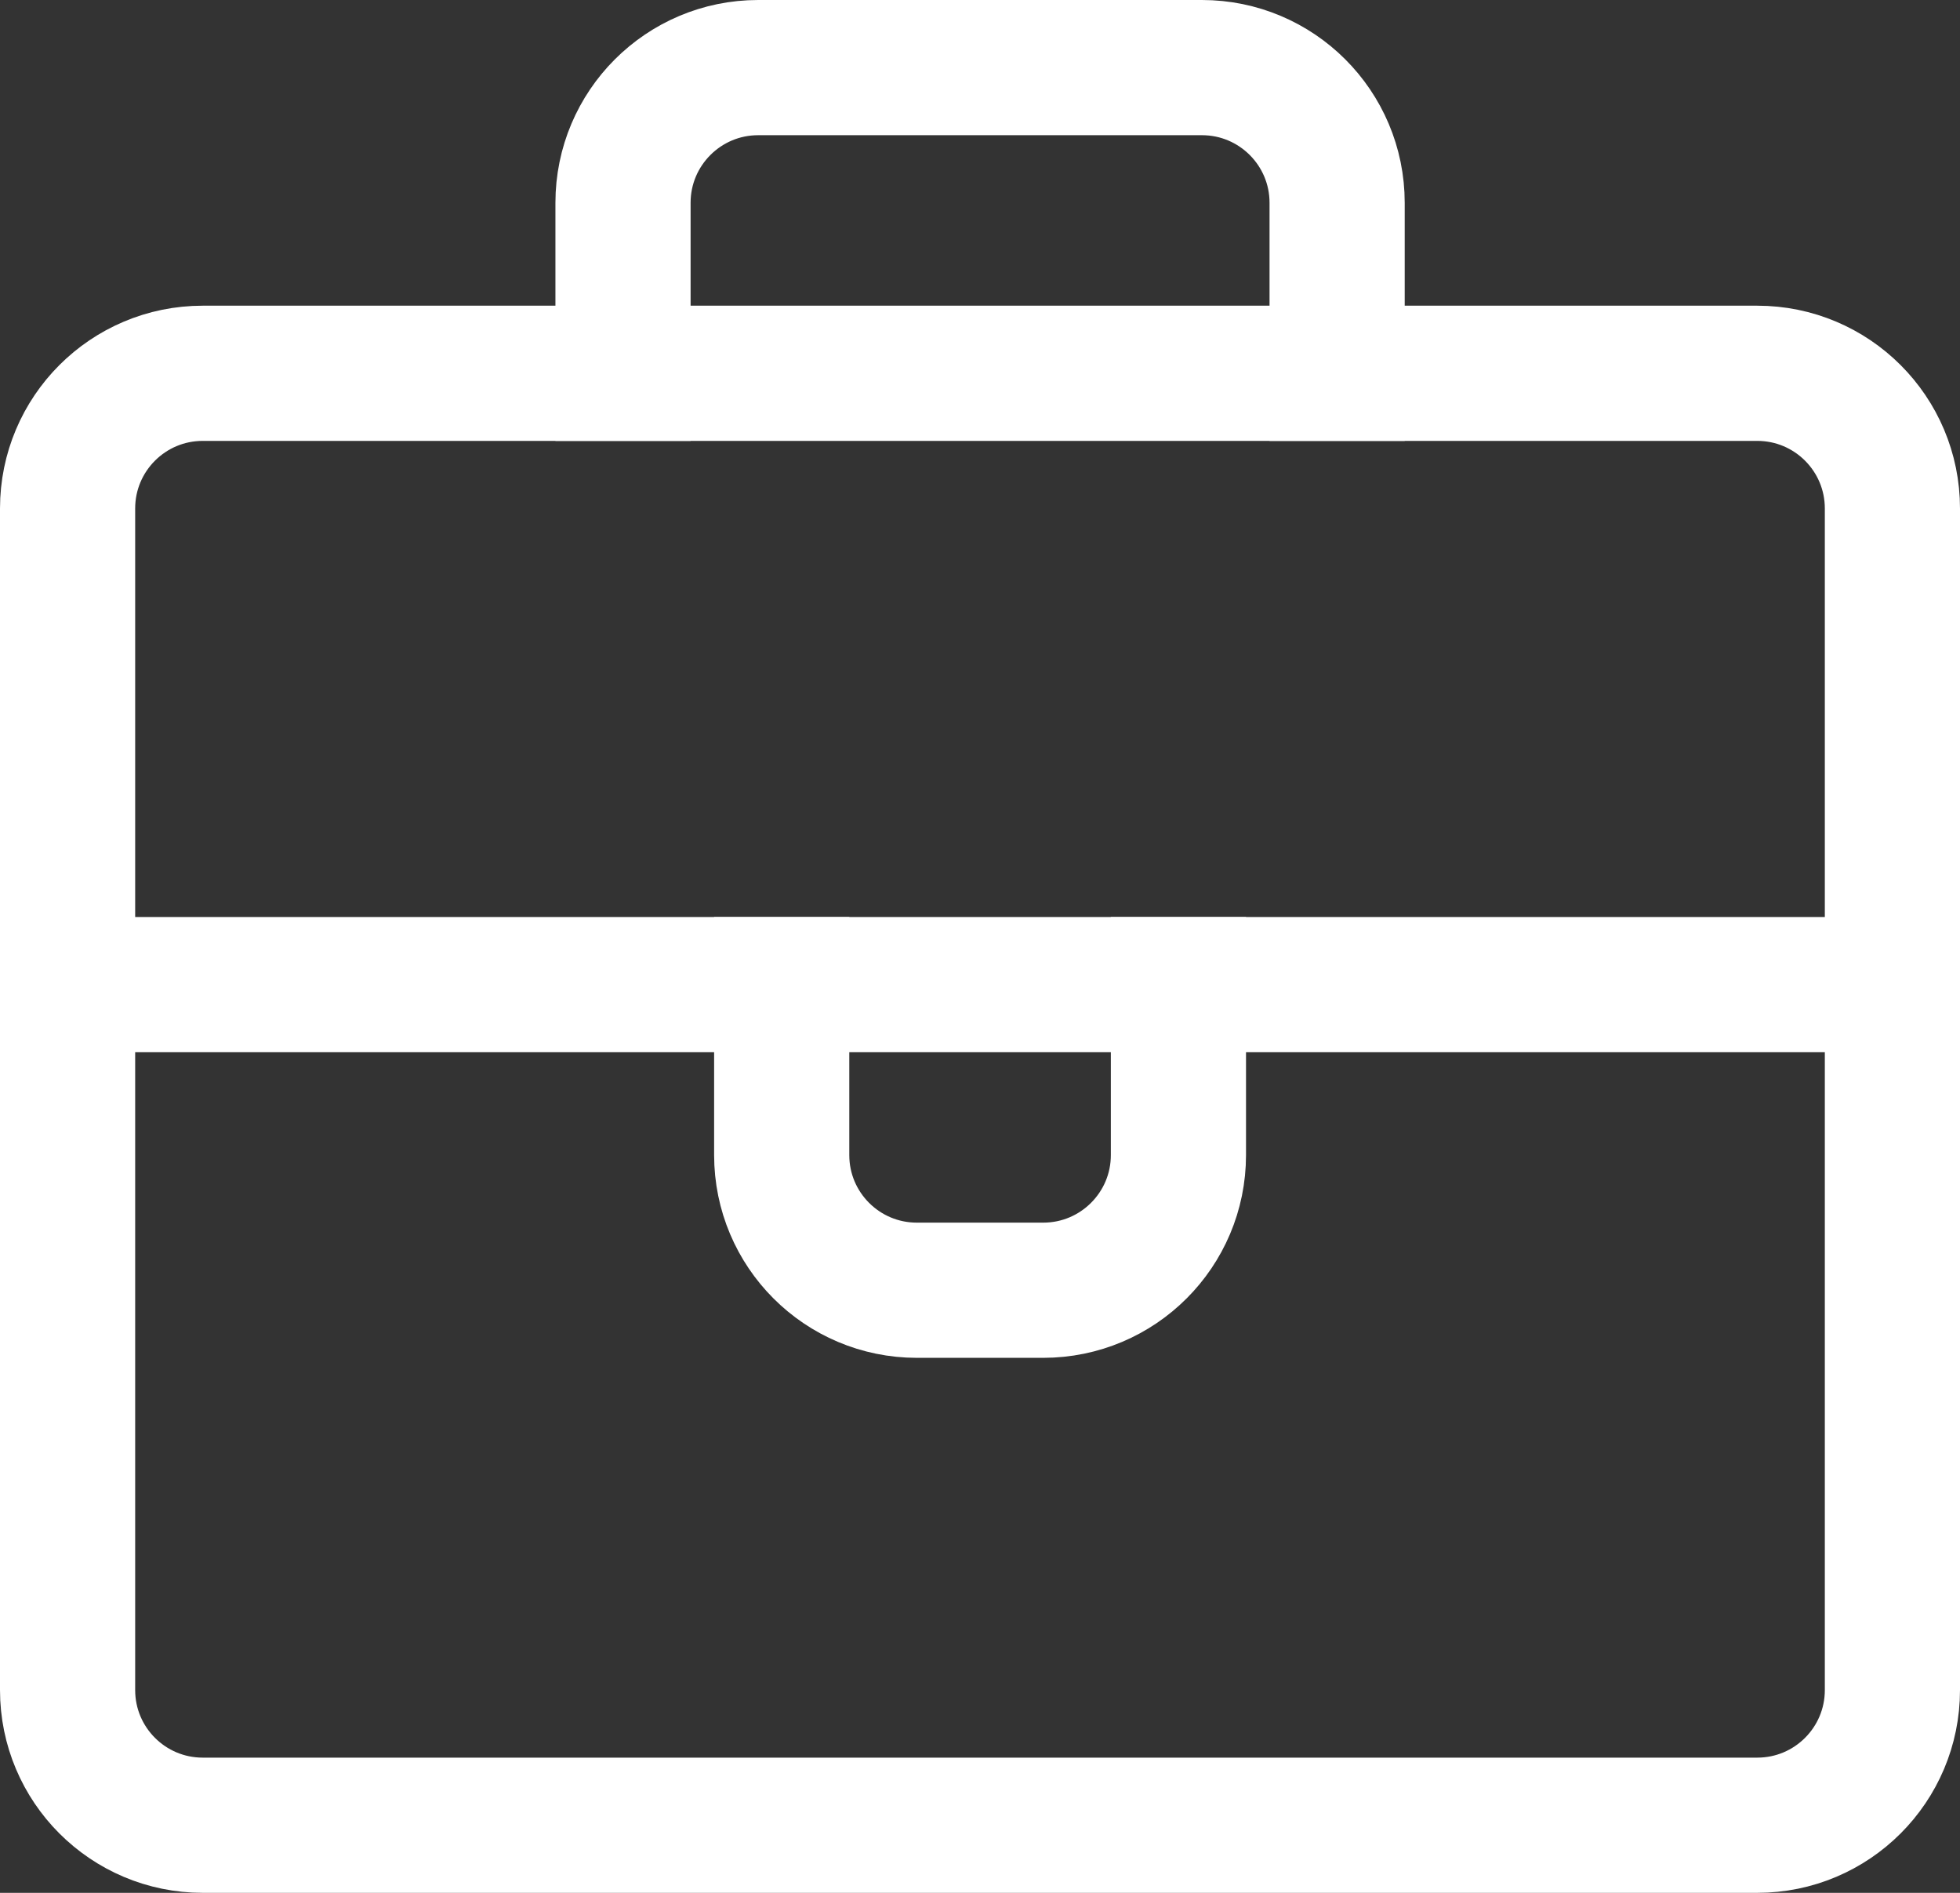
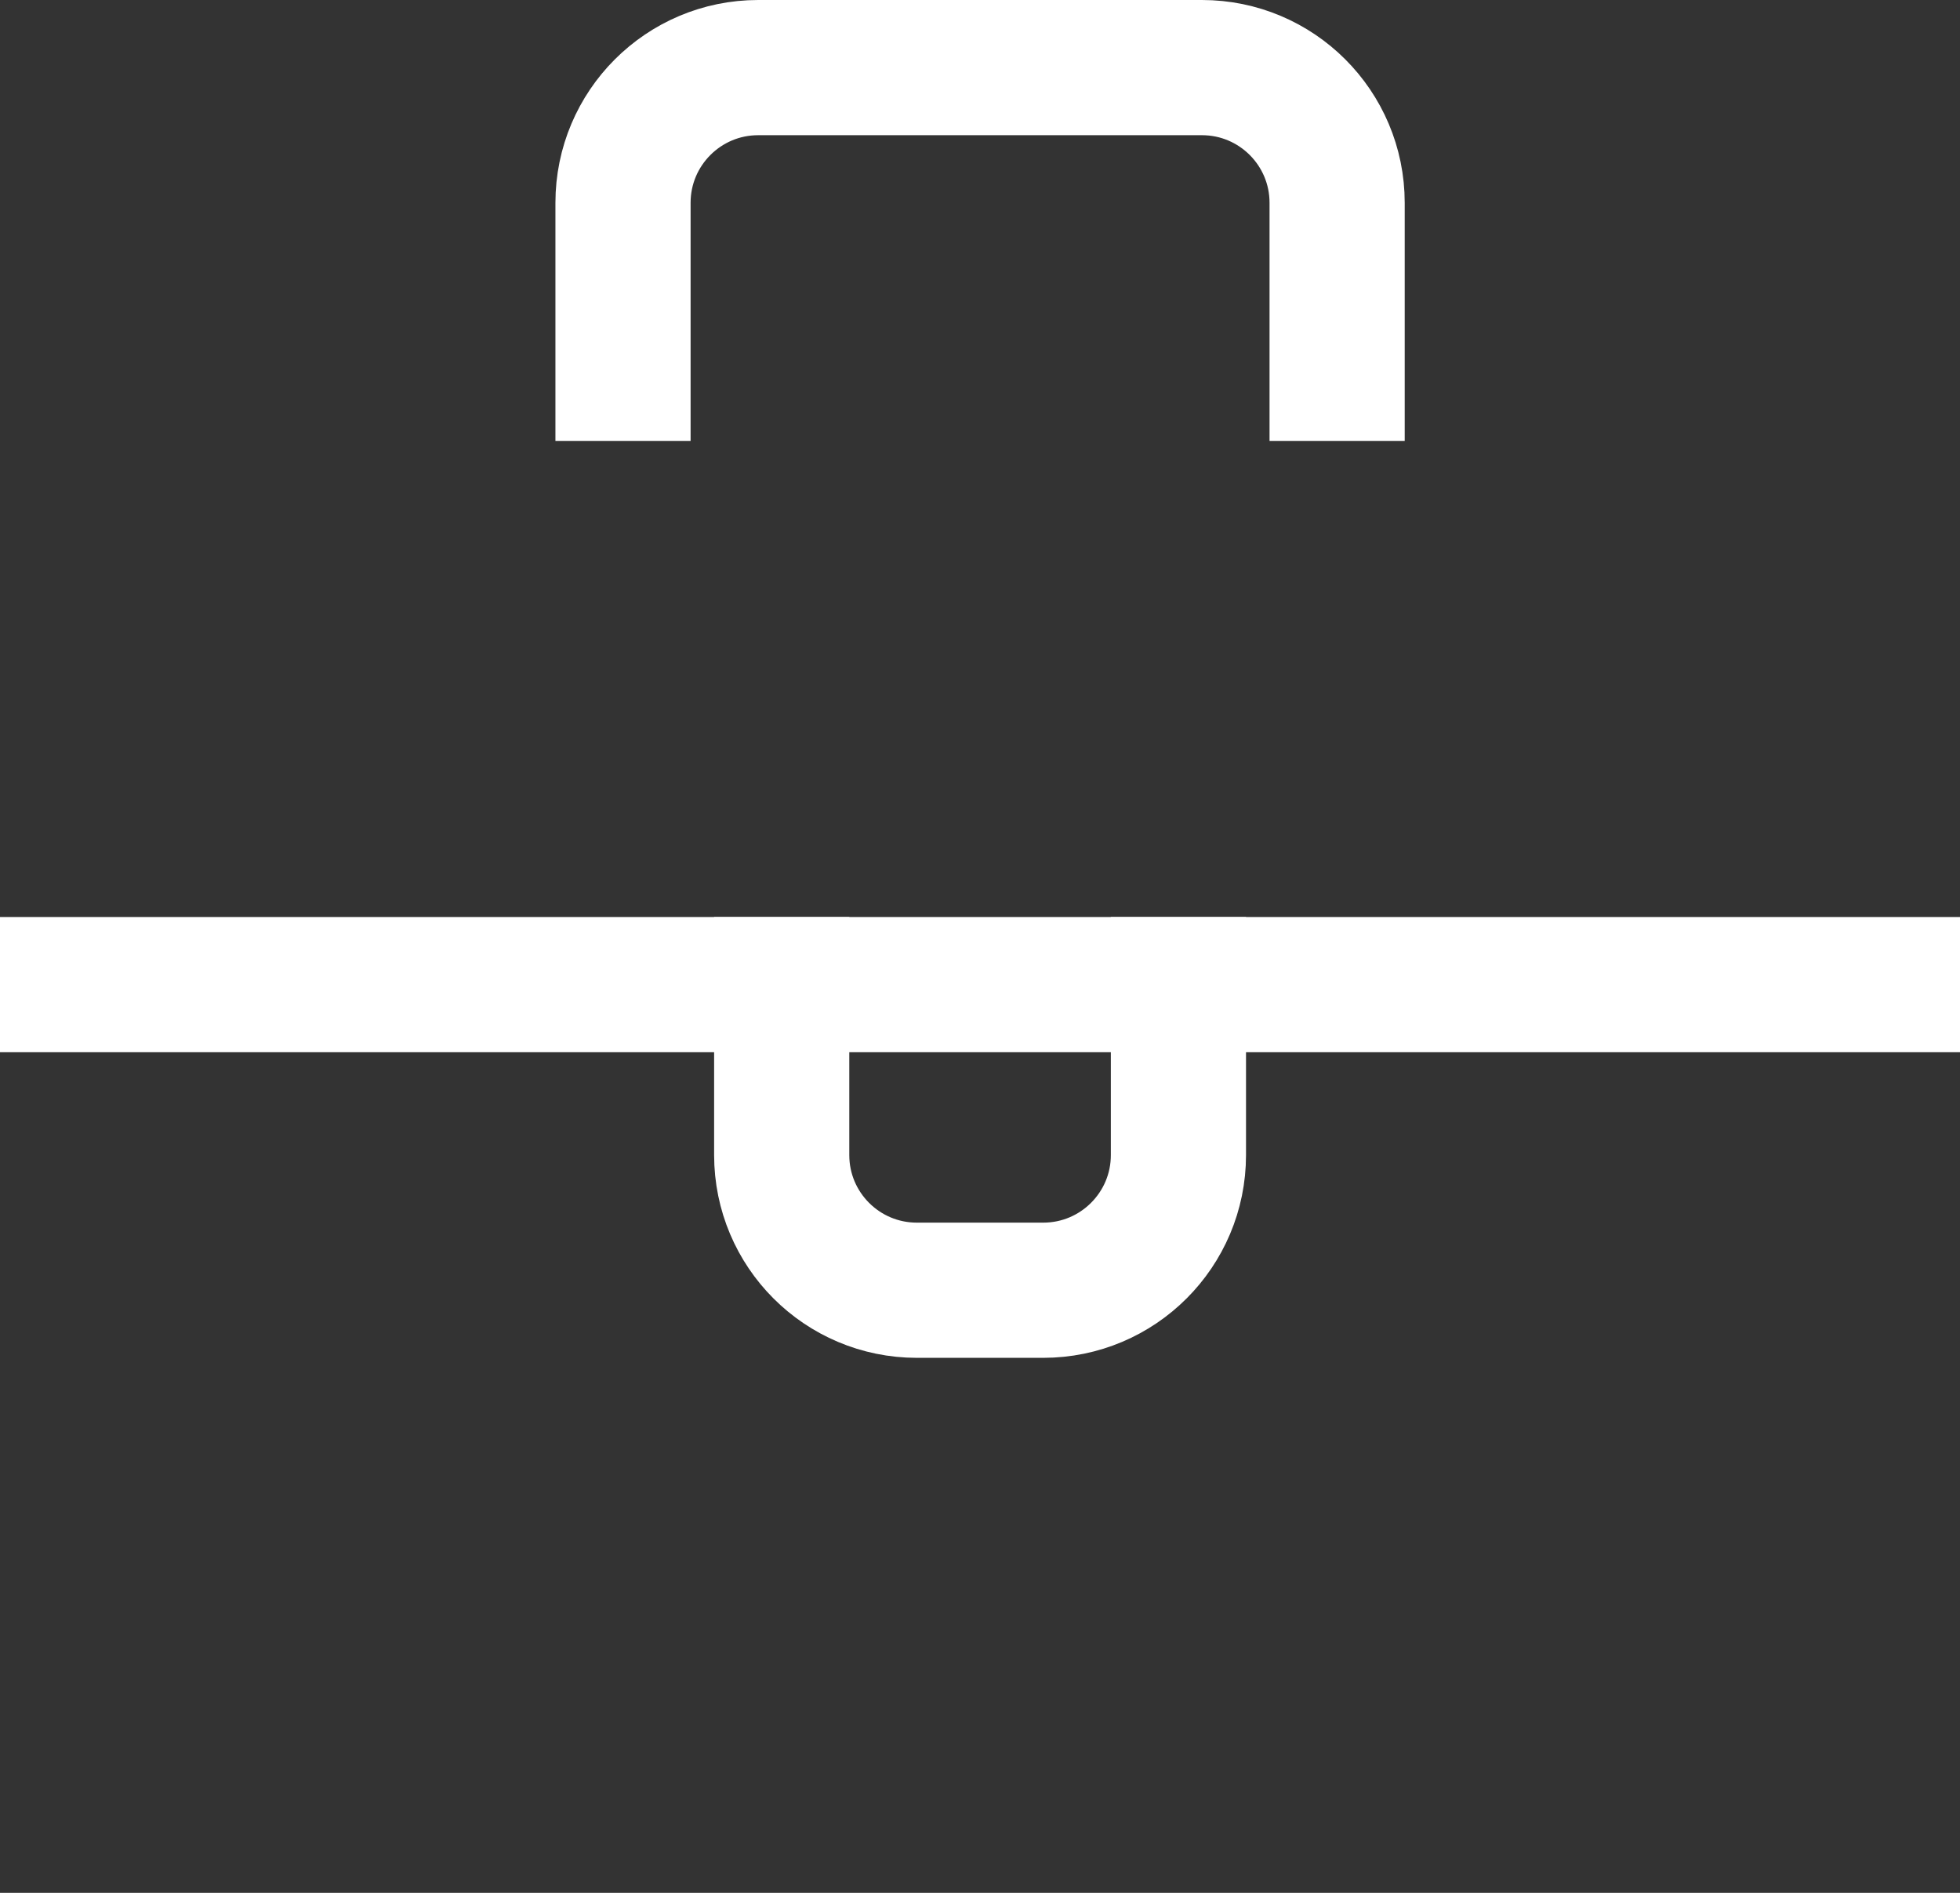
<svg xmlns="http://www.w3.org/2000/svg" width="29" height="28" viewBox="0 0 29 28" fill="none">
  <rect x="0" y="0" width="29" height="28" fill="#333333" stroke="none" />
  <path d="M19.784 5.522V3C19.784 1.895 18.888 1 17.784 1H11.218C10.114 1 9.218 1.895 9.218 3V5.522" stroke="white" stroke-width="2" stroke-miterlimit="10" stroke-linecap="square" />
-   <path d="M26 5.522H3C1.895 5.522 1 6.417 1 7.522V25C1 26.105 1.895 27 3 27H26C27.105 27 28 26.105 28 25V7.522C28 6.417 27.105 5.522 26 5.522Z" stroke="white" stroke-width="2" stroke-miterlimit="10" stroke-linecap="square" />
  <path d="M28 14.565H1" stroke="white" stroke-width="2" stroke-miterlimit="10" stroke-linecap="square" />
  <path d="M11.566 14.565V17.086C11.566 18.191 12.461 19.086 13.566 19.086H15.435C16.54 19.086 17.436 18.191 17.436 17.086V14.565" stroke="white" stroke-width="2" stroke-miterlimit="10" stroke-linecap="square" />
</svg>